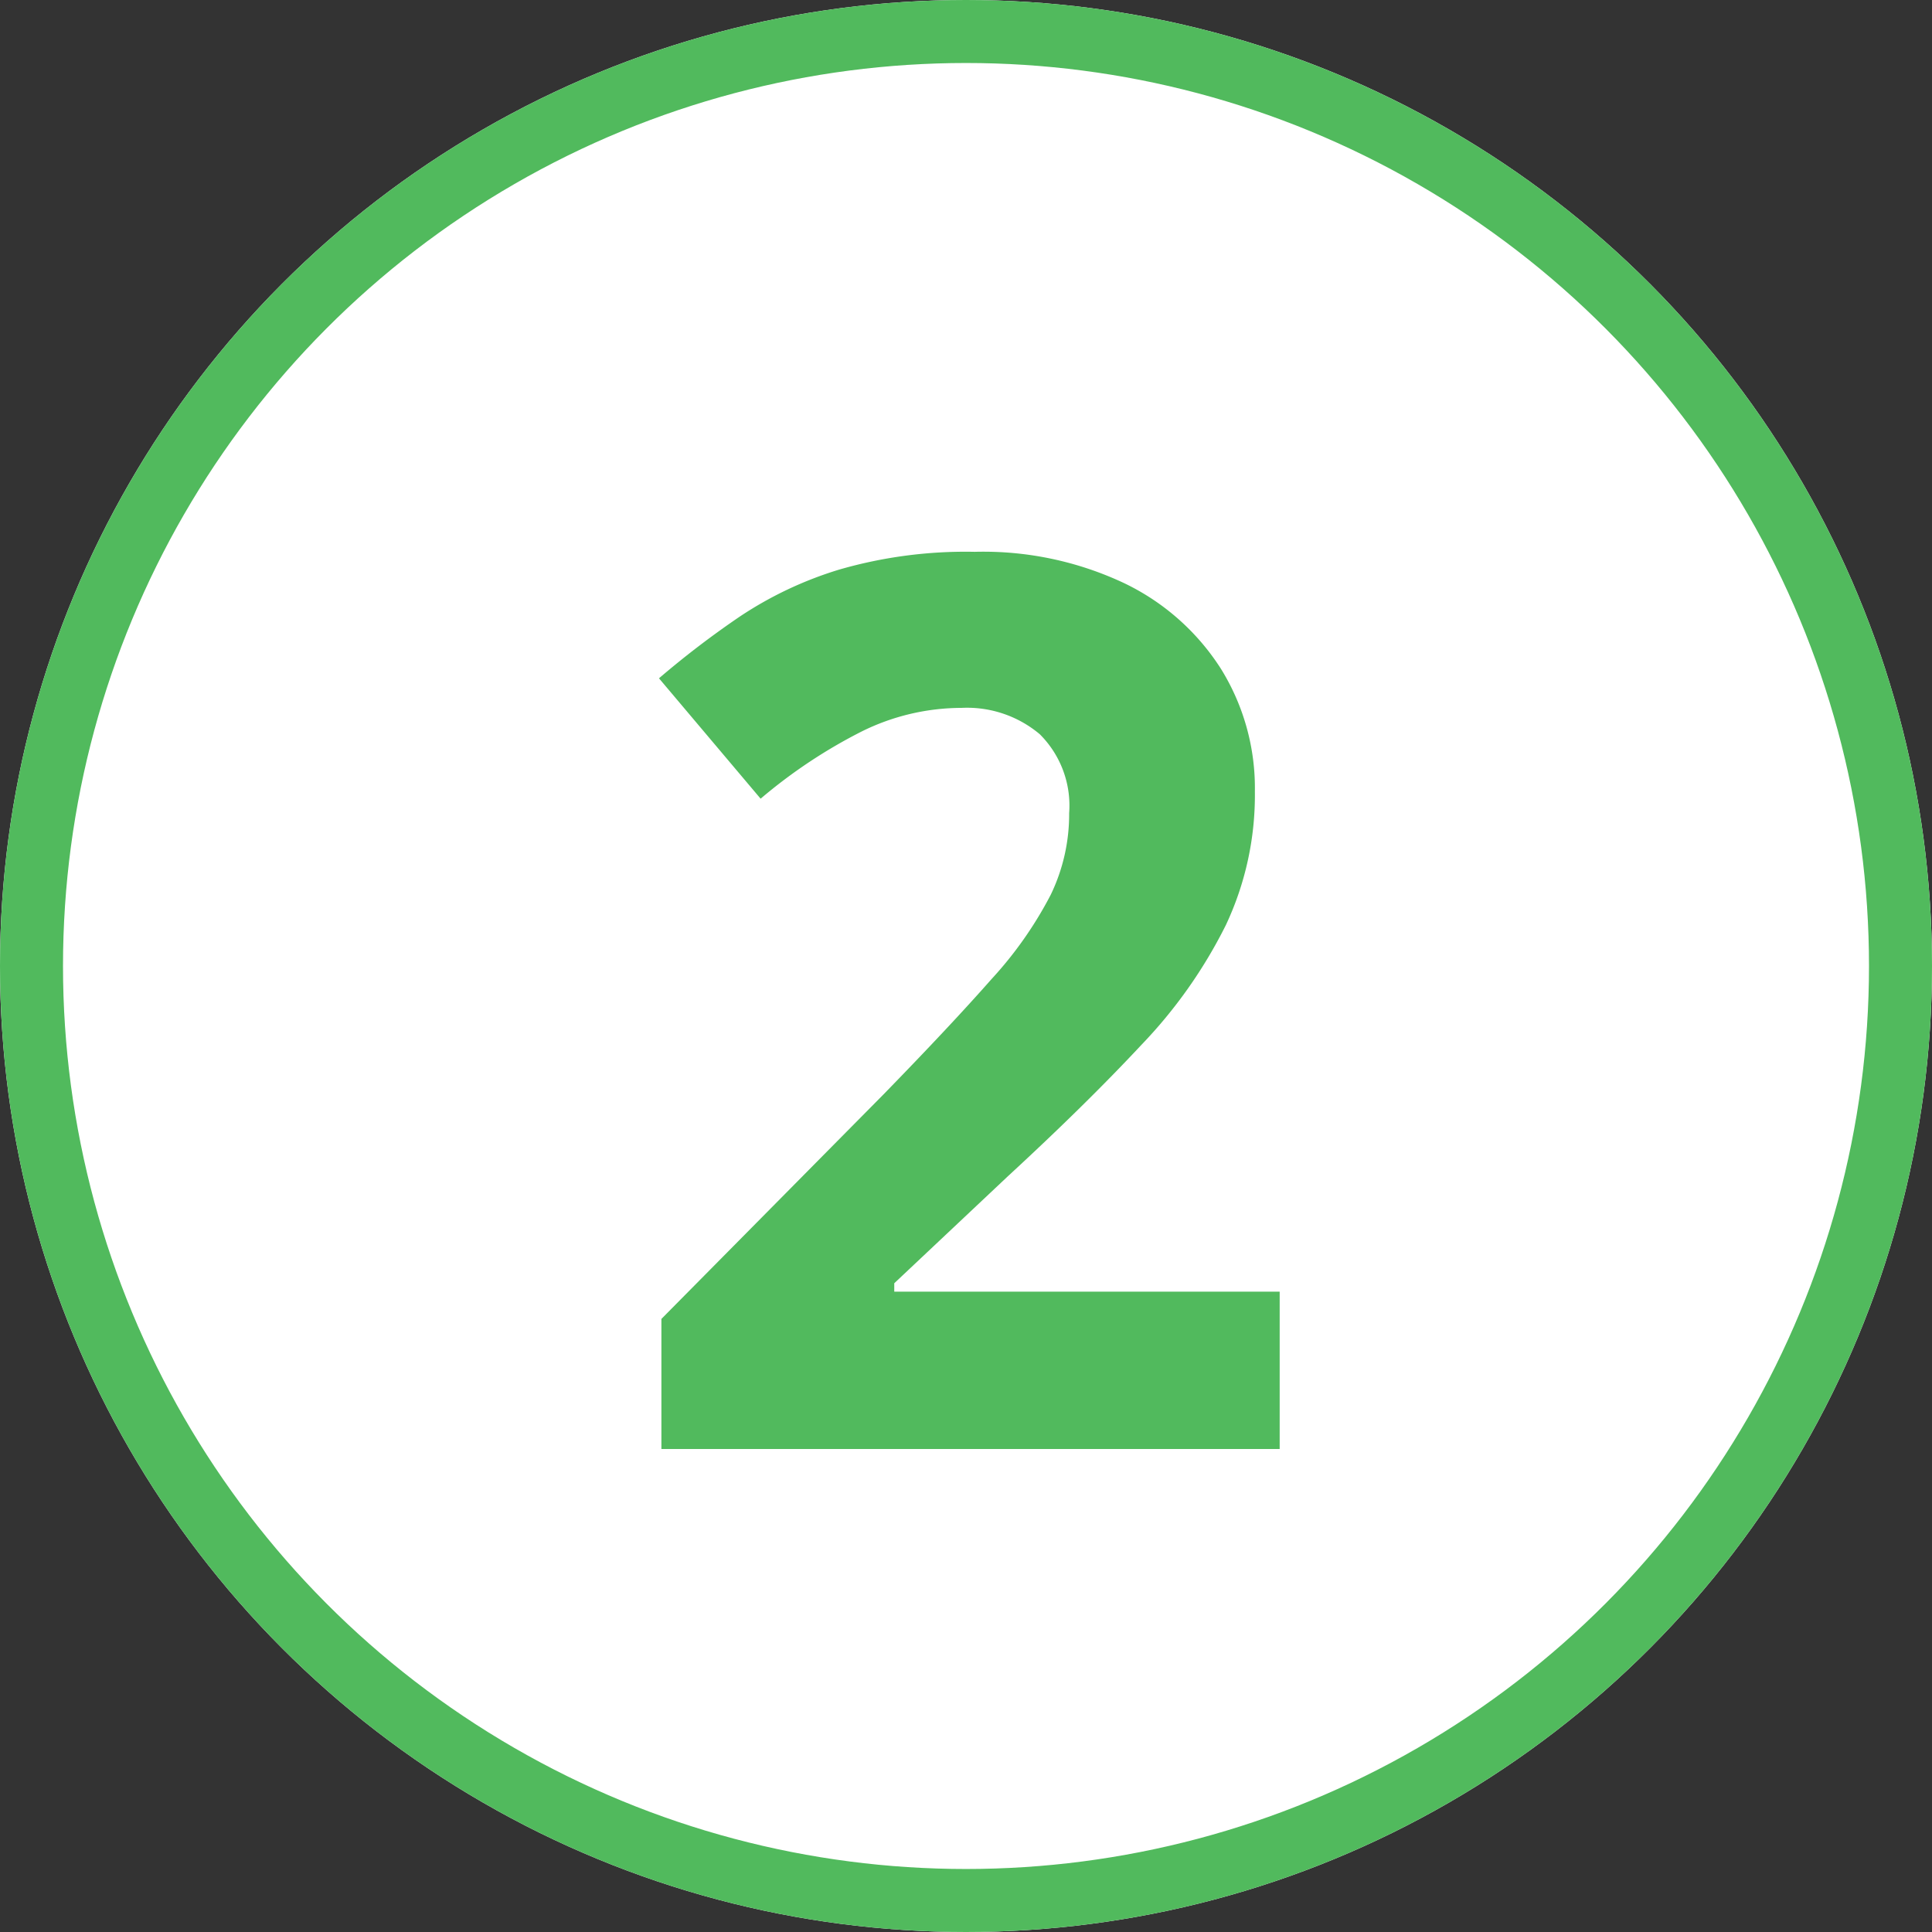
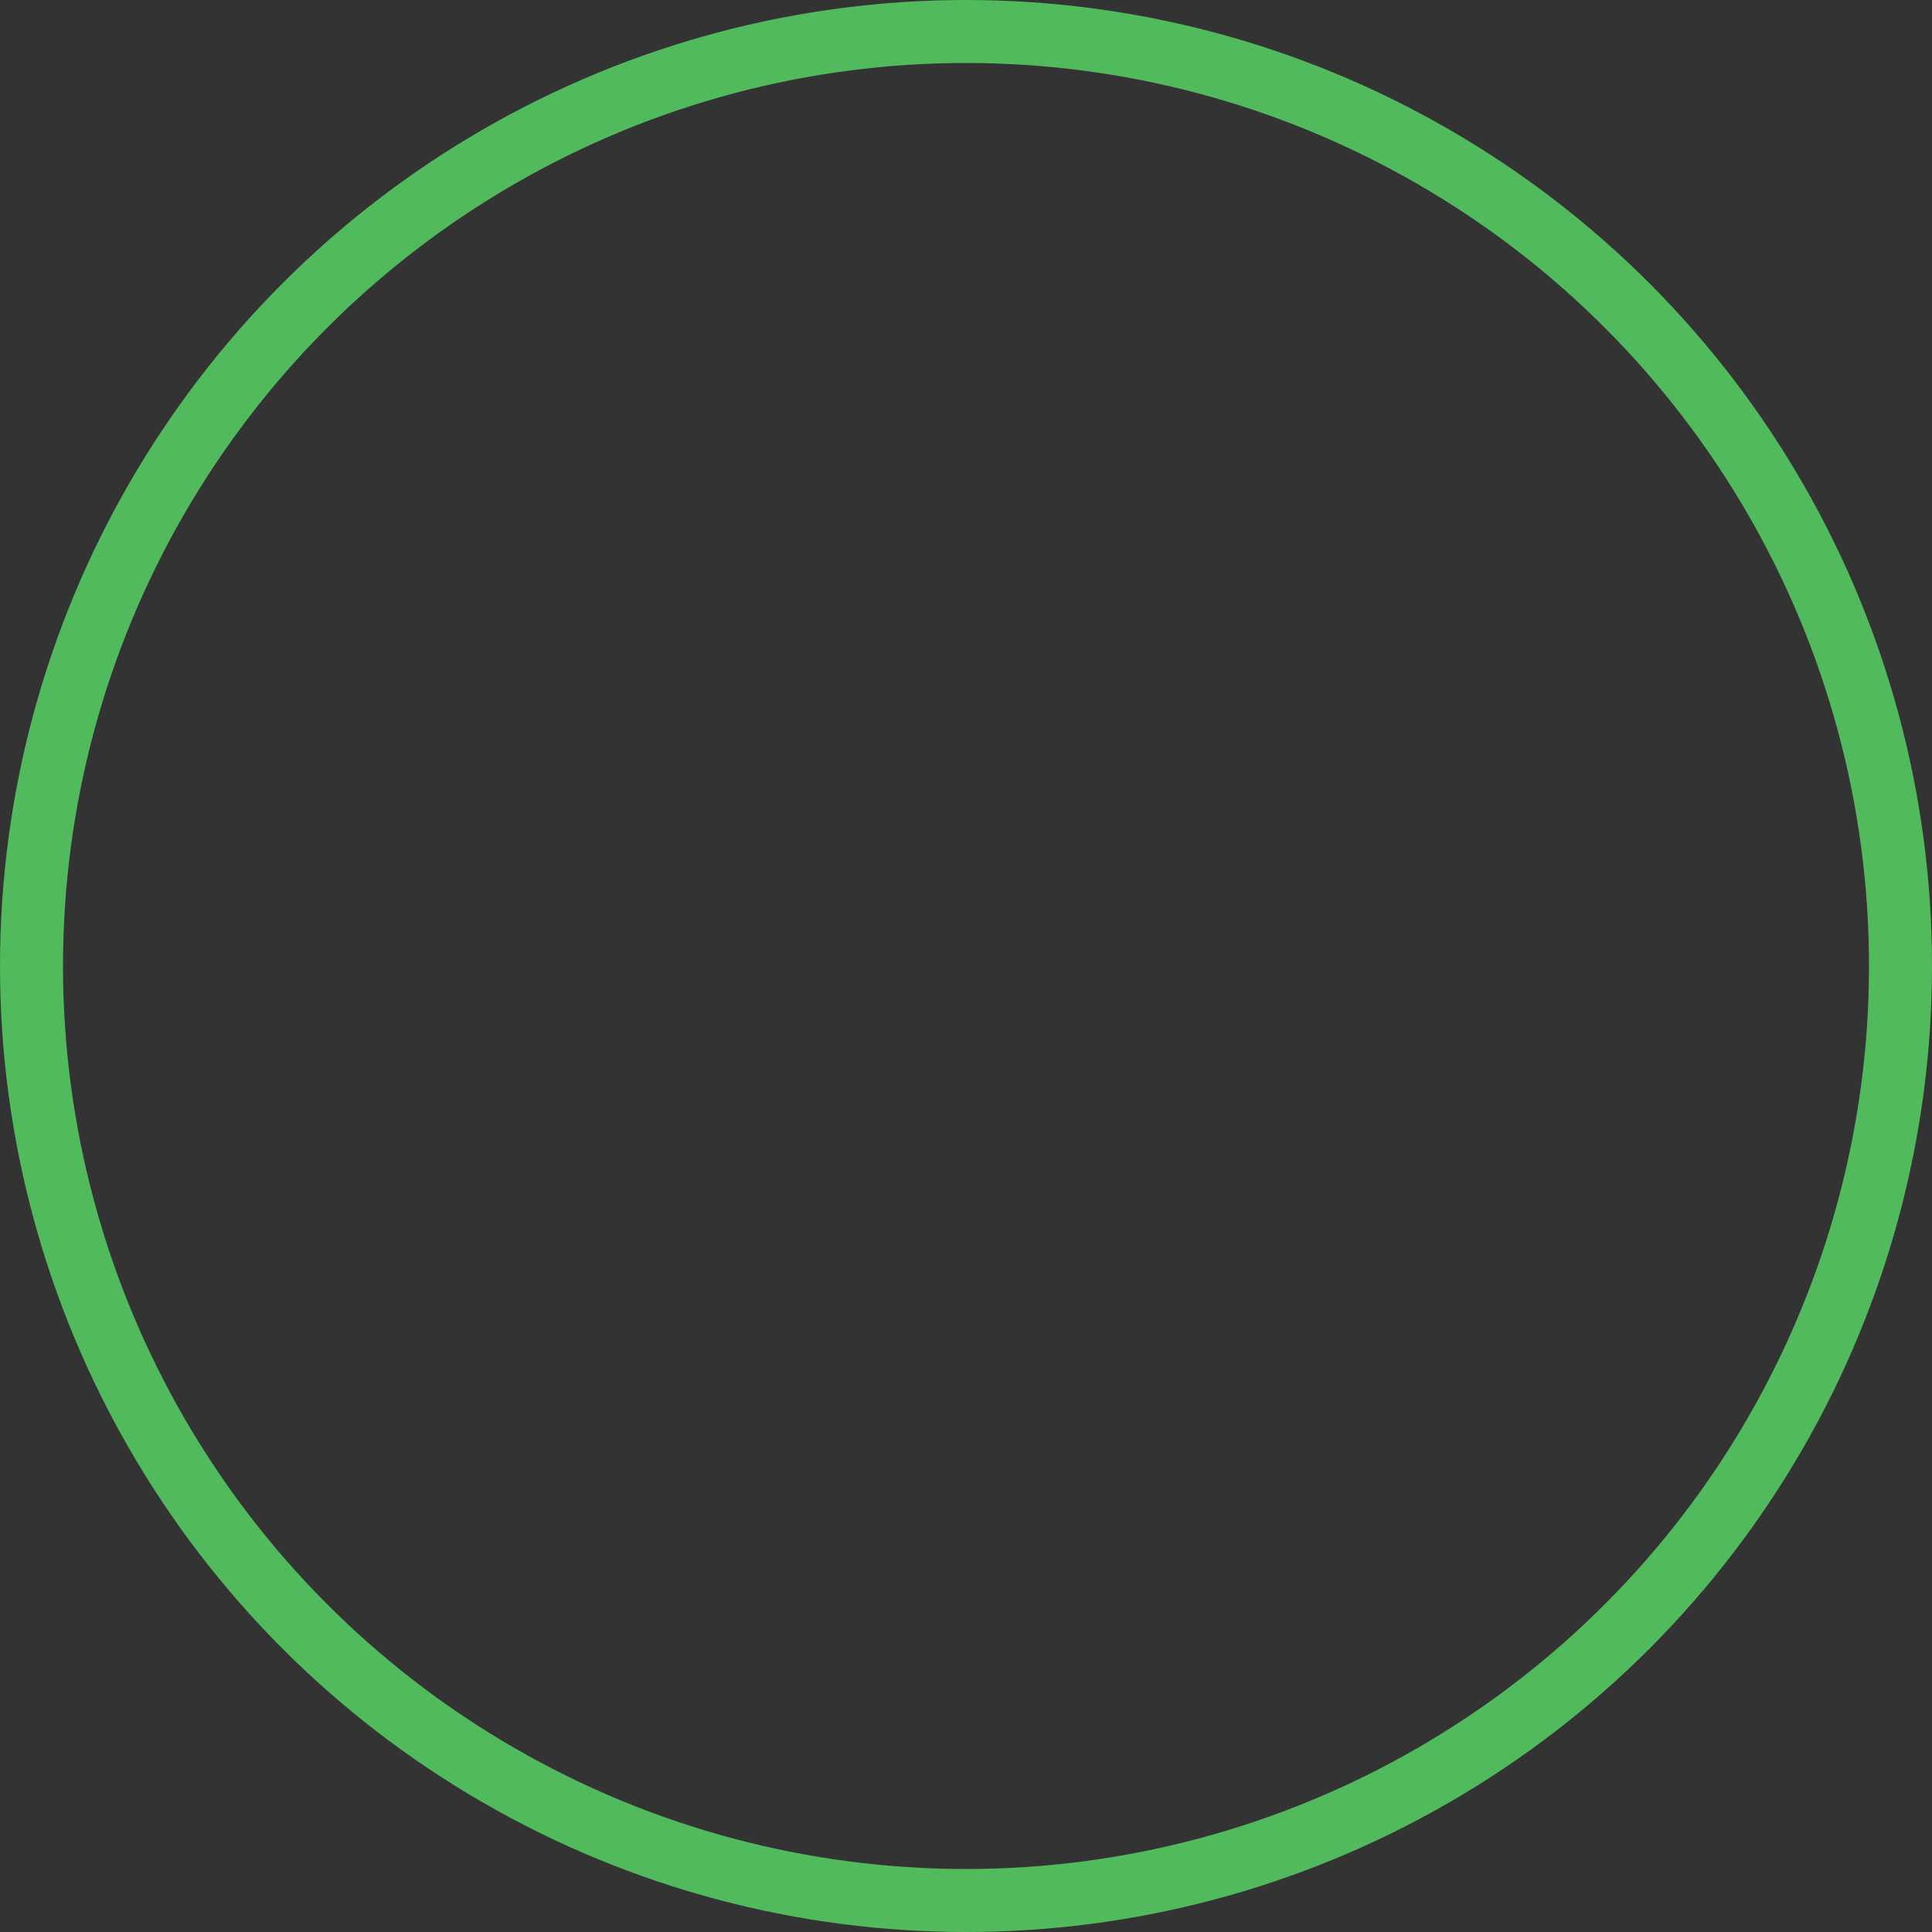
<svg xmlns="http://www.w3.org/2000/svg" width="92" height="92" viewBox="0 0 92 92">
  <rect x="0" y="0" width="92" height="92" fill="#333333" stroke="none" />
  <g id="Grupo_43961" data-name="Grupo 43961" transform="translate(-500 -2616)">
    <g id="Elipse_6174" data-name="Elipse 6174" transform="translate(500 2616)" fill="#fff" stroke="#51ba5d" stroke-width="3">
-       <circle cx="46" cy="46" r="46" stroke="none" />
      <circle cx="46" cy="46" r="44.5" fill="none" />
    </g>
-     <path id="Trazado_33645" data-name="Trazado 33645" d="M14.937,0H-14.505V-6.194L-3.932-16.882q3.2-3.284,5.142-5.488a18.509,18.509,0,0,0,2.823-4.019,8.809,8.809,0,0,0,.879-3.889,4.793,4.793,0,0,0-1.4-3.76A5.378,5.378,0,0,0-.216-35.291a10.728,10.728,0,0,0-4.753,1.124,24.531,24.531,0,0,0-4.811,3.2L-14.62-36.7a43.651,43.651,0,0,1,3.846-2.938A17.922,17.922,0,0,1-6.05-41.873a21.643,21.643,0,0,1,6.468-.85,15.722,15.722,0,0,1,7.13,1.5,11.2,11.2,0,0,1,4.595,4.076,10.769,10.769,0,0,1,1.613,5.834,14.521,14.521,0,0,1-1.383,6.367,23.1,23.1,0,0,1-4.019,5.7Q5.719-16.421,2-12.993l-5.416,5.1v.4H14.937Z" transform="translate(546 2685)" fill="#51ba5d" />
  </g>
</svg>